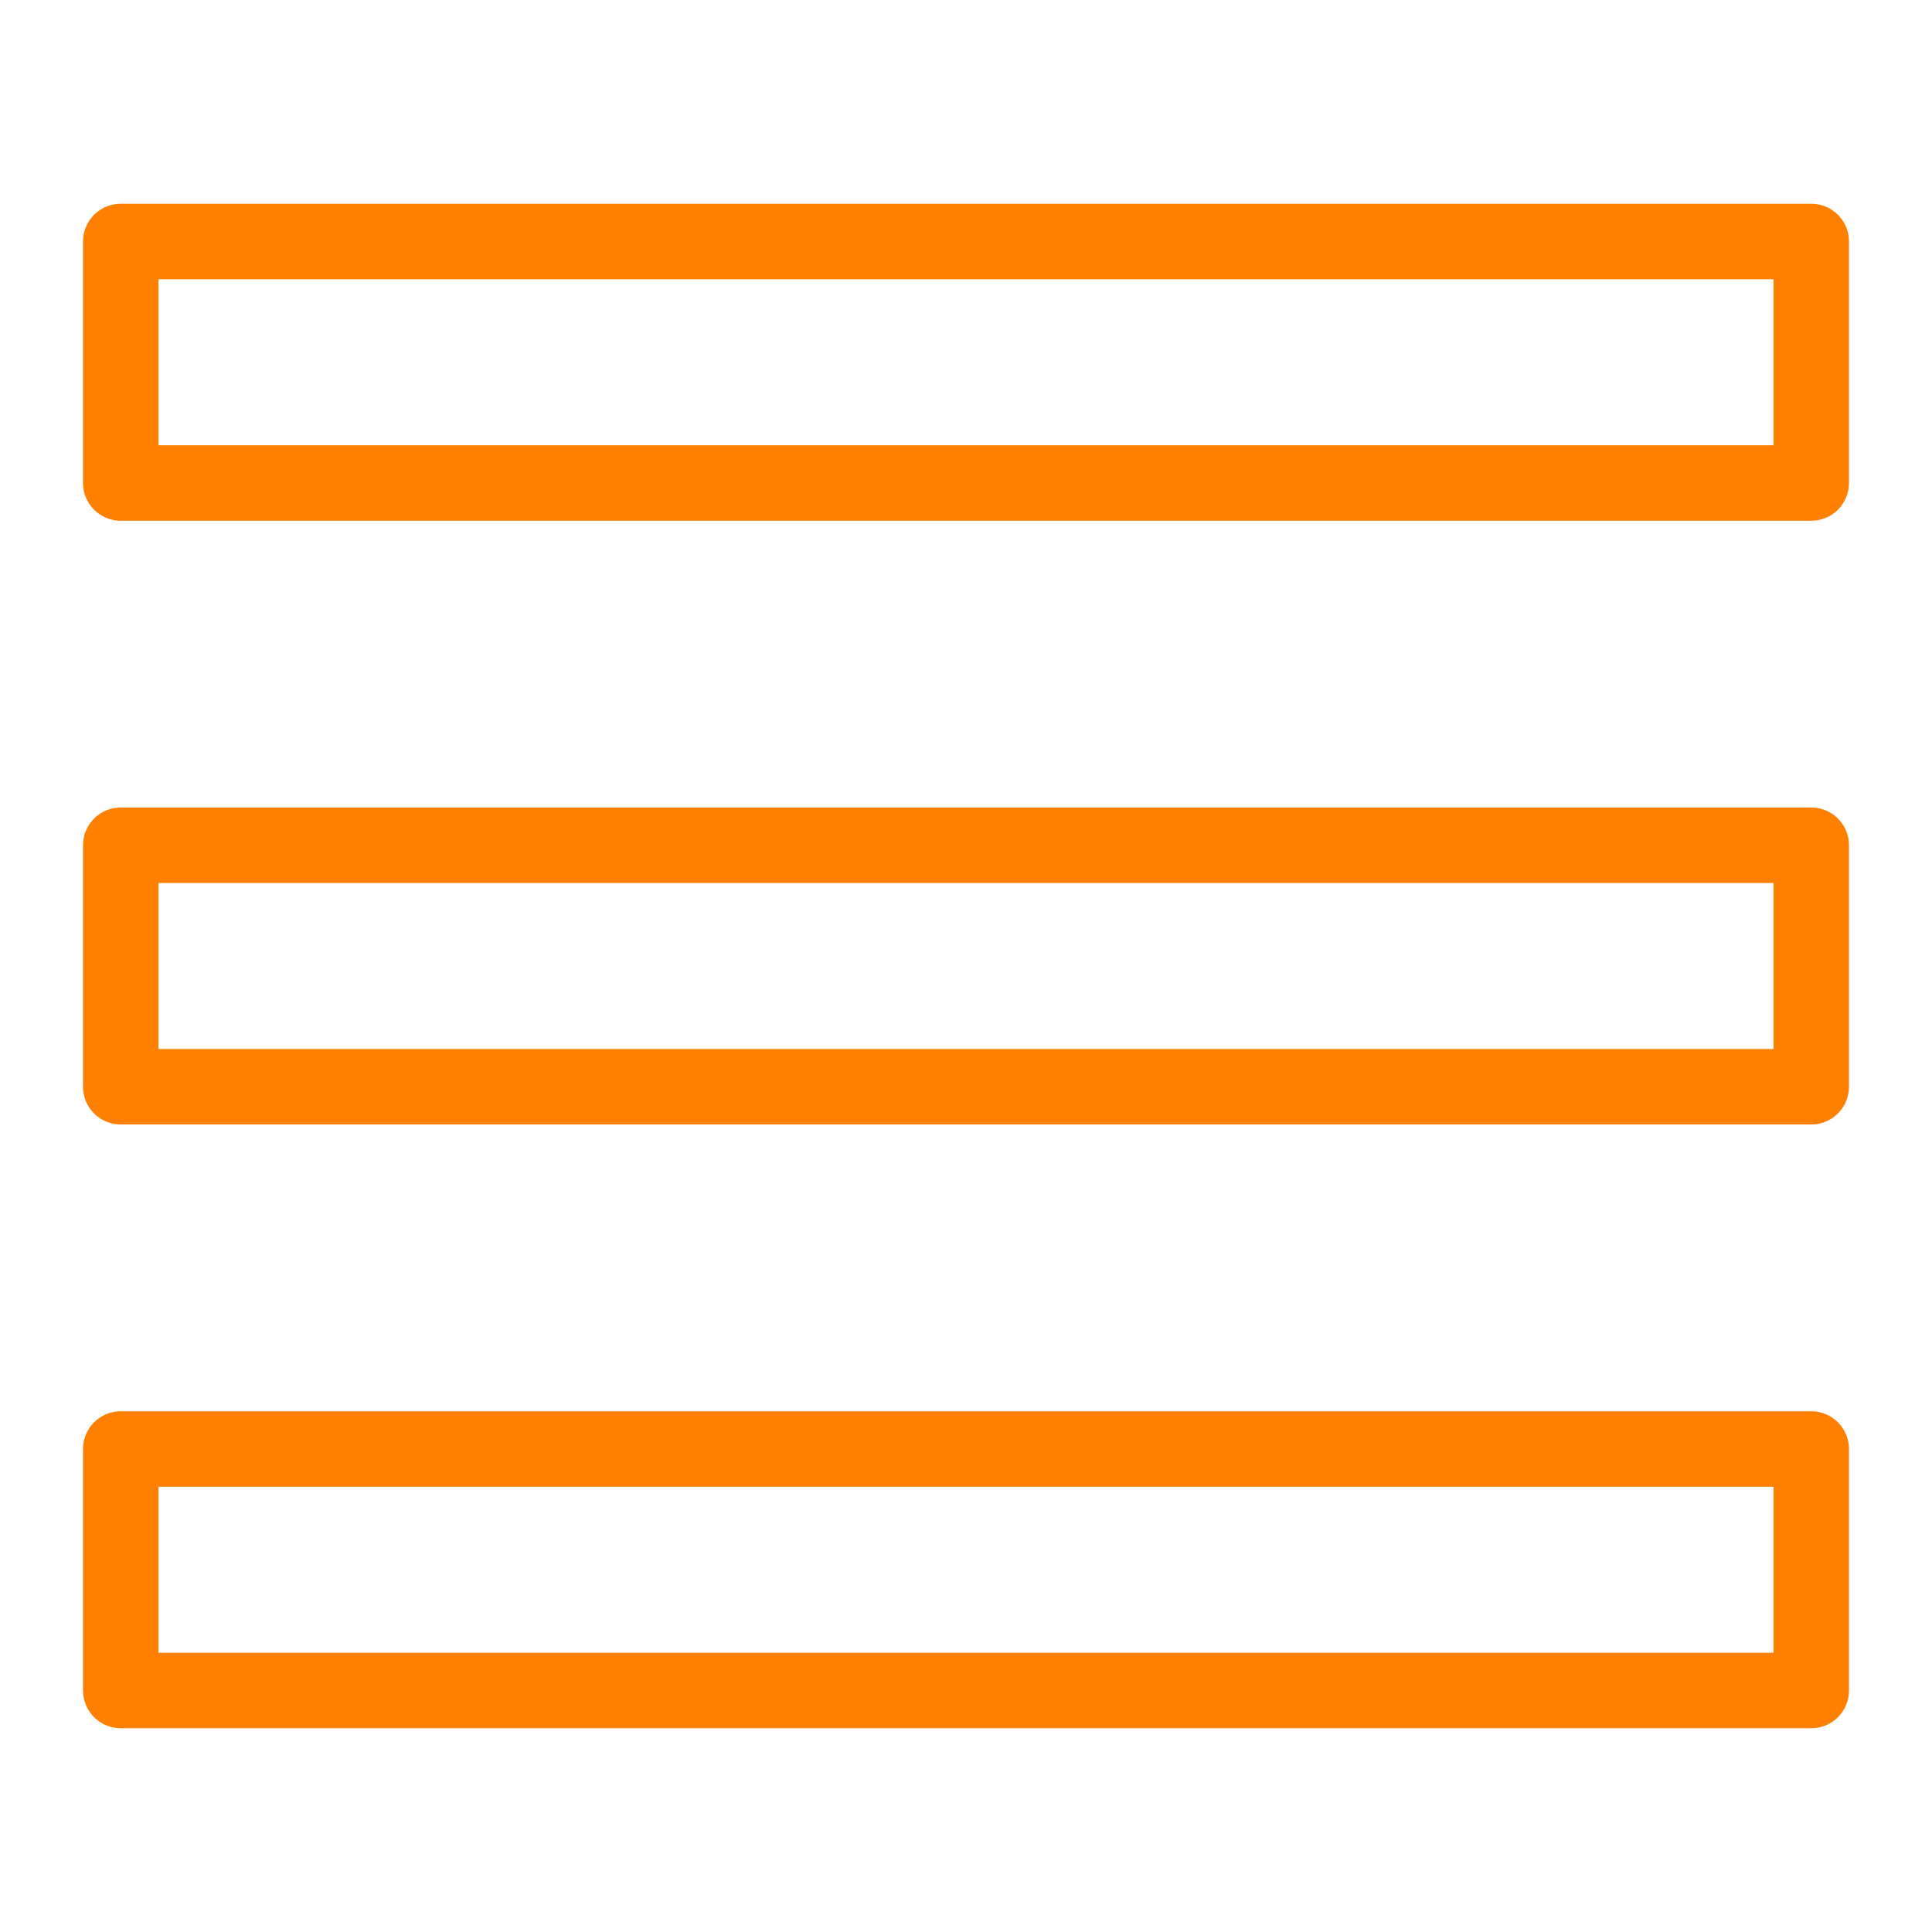
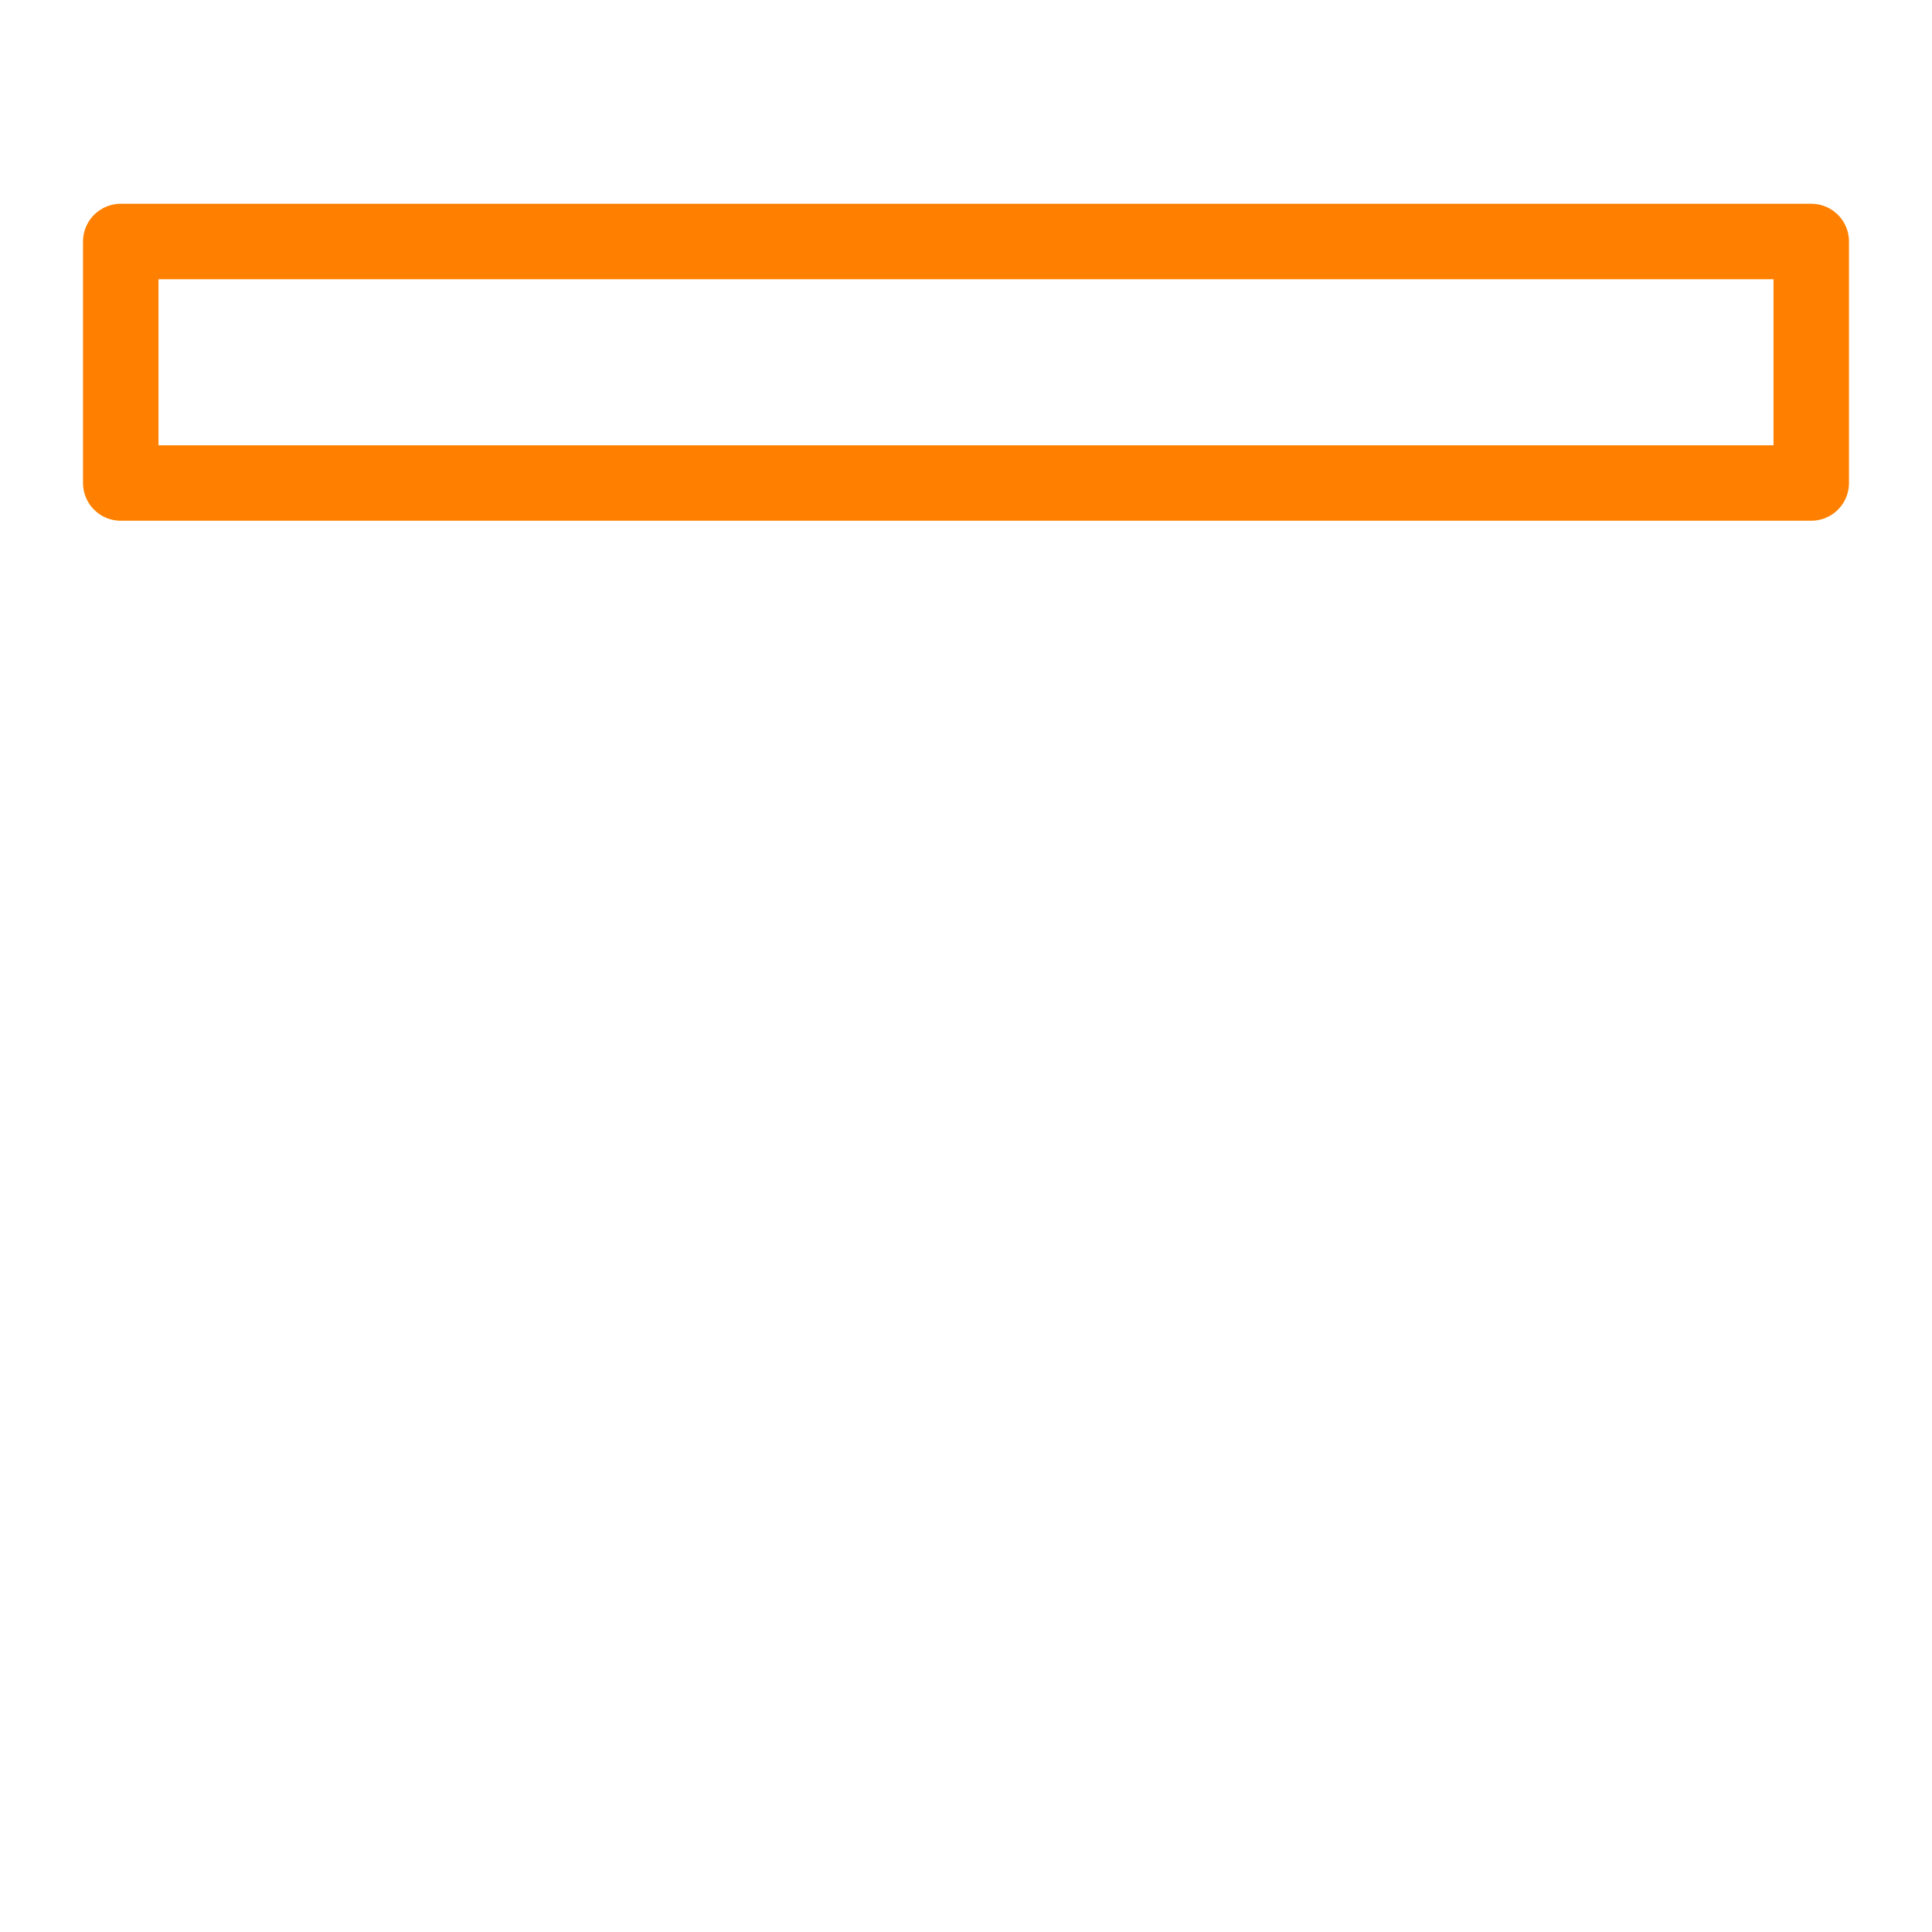
<svg xmlns="http://www.w3.org/2000/svg" viewBox="0 0 32 32">
  <g stroke-linecap="round" stroke-width="1.25" fill="none" stroke="#ff8000" stroke-linejoin="round" class="nc-icon-wrapper">
-     <rect x="2" y="14" width="28" height="4" stroke="#ff8000" />
    <rect x="2" y="4" width="28" height="4" />
-     <rect x="2" y="24" width="28" height="4" />
  </g>
</svg>